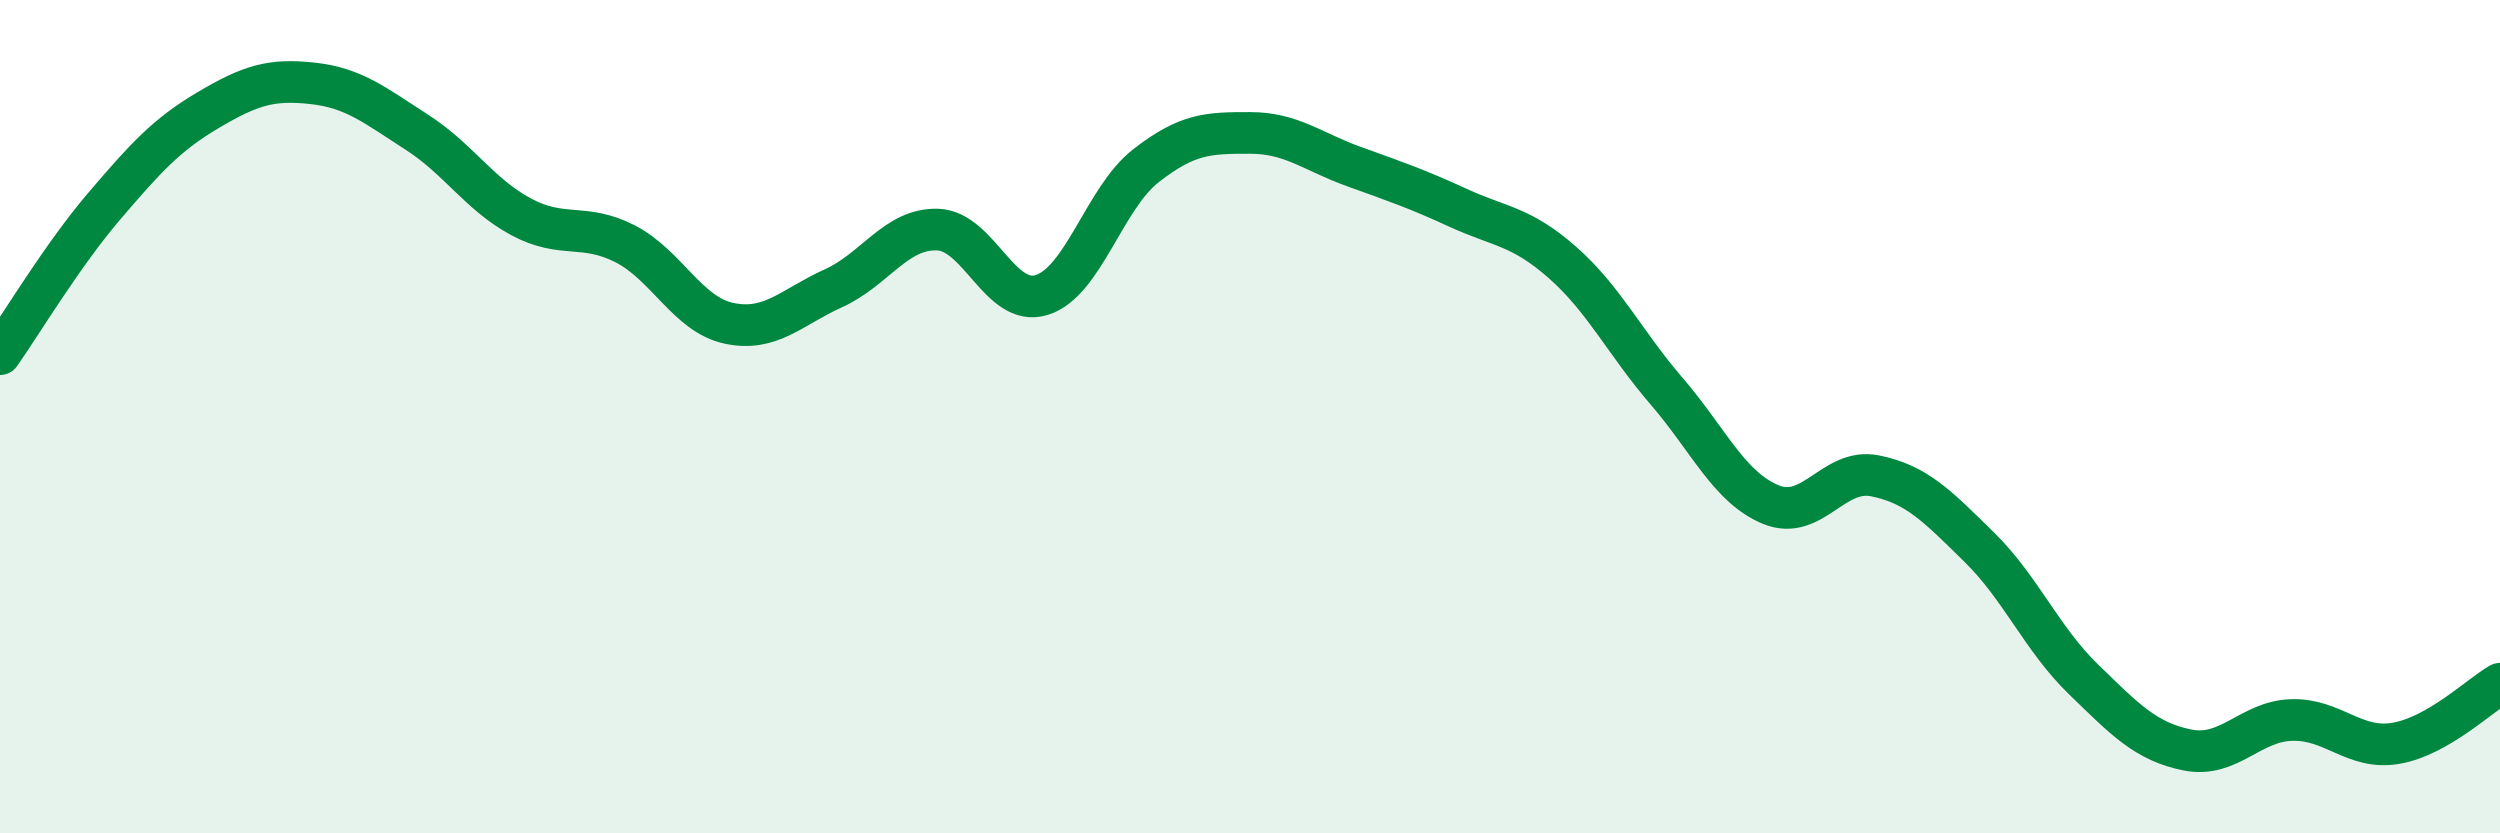
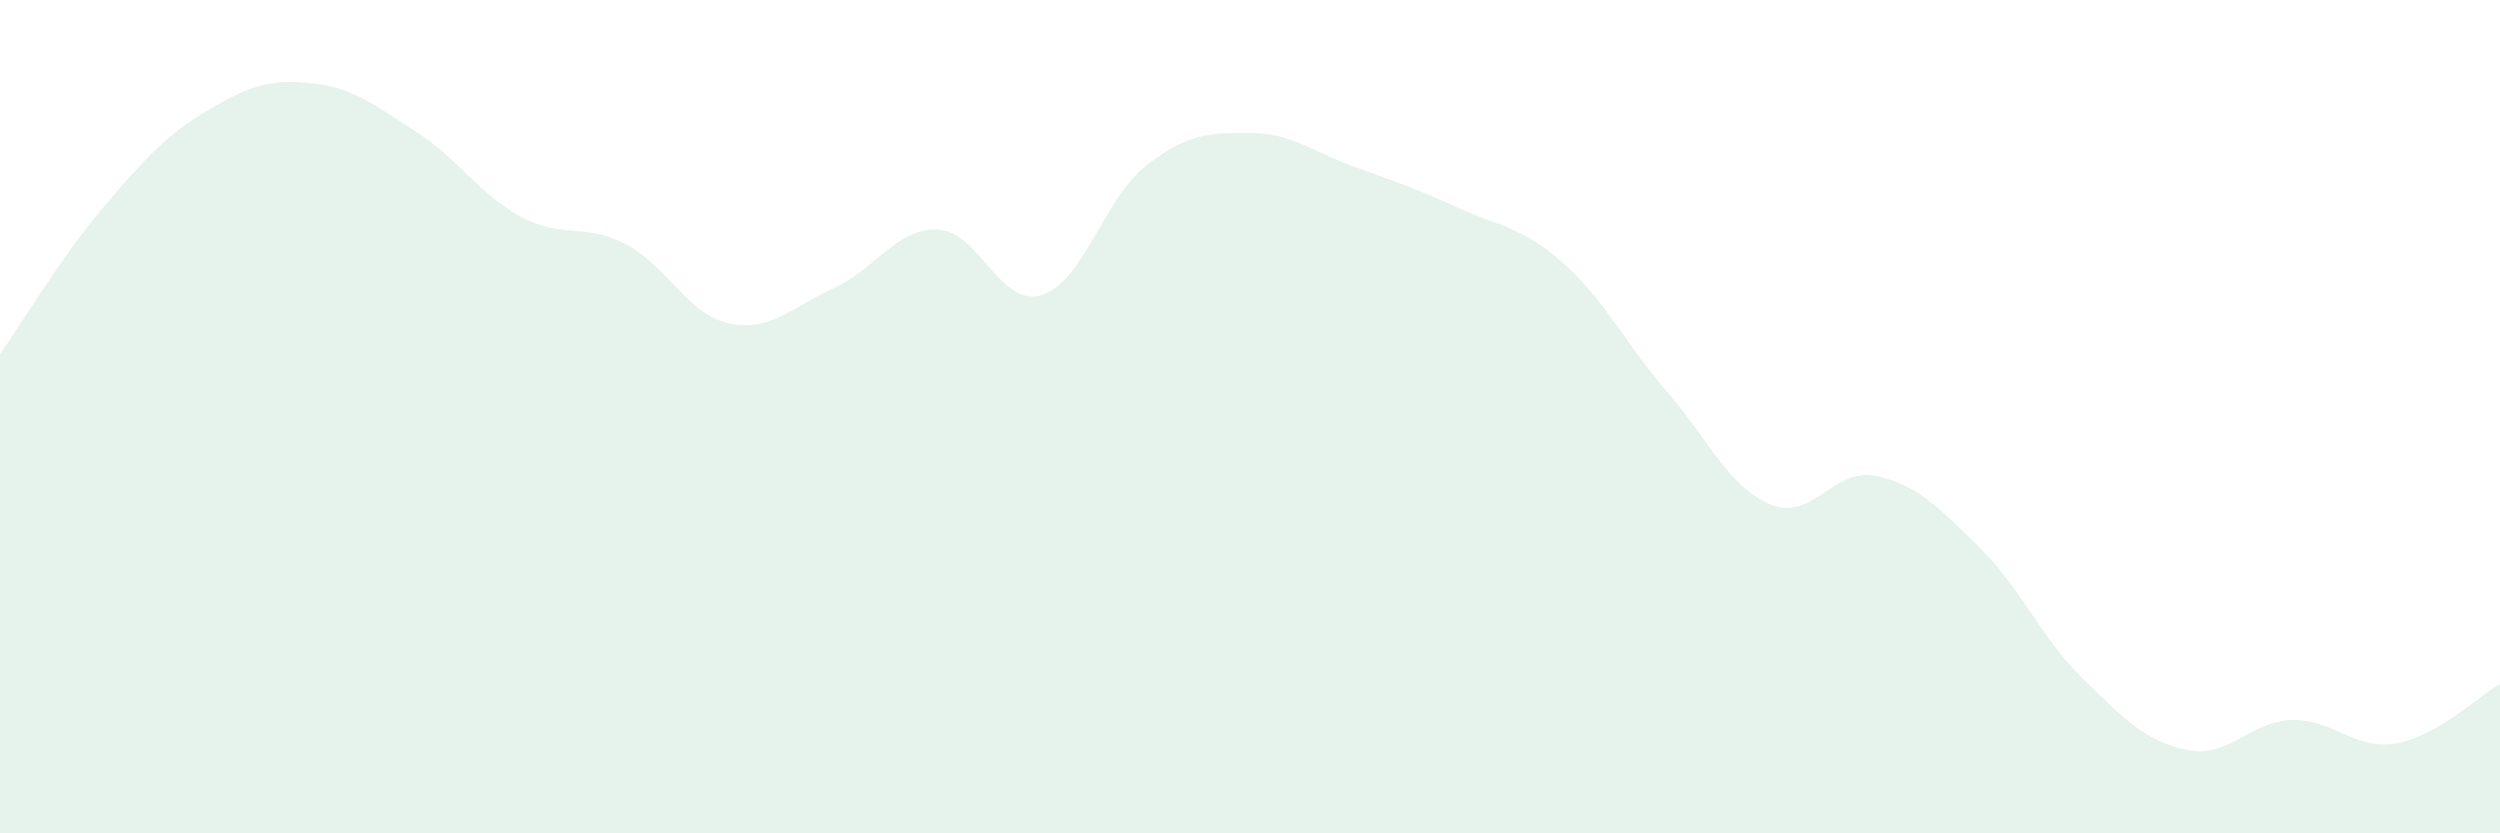
<svg xmlns="http://www.w3.org/2000/svg" width="60" height="20" viewBox="0 0 60 20">
  <path d="M 0,8.5 C 0.5,7.79 1.5,6.12 2.5,4.95 C 3.5,3.78 4,3.23 5,2.64 C 6,2.05 6.5,1.89 7.5,2 C 8.5,2.11 9,2.53 10,3.17 C 11,3.81 11.5,4.66 12.5,5.2 C 13.5,5.74 14,5.34 15,5.85 C 16,6.36 16.5,7.55 17.5,7.76 C 18.5,7.97 19,7.37 20,6.92 C 21,6.47 21.5,5.48 22.5,5.51 C 23.5,5.54 24,7.39 25,7.08 C 26,6.77 26.5,4.76 27.5,3.98 C 28.5,3.2 29,3.19 30,3.19 C 31,3.19 31.5,3.64 32.5,4 C 33.5,4.36 34,4.53 35,4.99 C 36,5.45 36.5,5.42 37.5,6.3 C 38.5,7.18 39,8.23 40,9.39 C 41,10.55 41.5,11.7 42.5,12.11 C 43.5,12.52 44,11.22 45,11.42 C 46,11.62 46.5,12.15 47.5,13.13 C 48.5,14.11 49,15.33 50,16.3 C 51,17.27 51.5,17.8 52.5,18 C 53.5,18.2 54,17.31 55,17.28 C 56,17.25 56.5,18.01 57.5,17.84 C 58.5,17.67 59.5,16.7 60,16.41L60 20L0 20Z" fill="#008740" opacity="0.1" stroke-linecap="round" stroke-linejoin="round" />
-   <path d="M 0,8.5 C 0.5,7.79 1.5,6.12 2.5,4.95 C 3.5,3.78 4,3.23 5,2.64 C 6,2.05 6.5,1.89 7.5,2 C 8.5,2.11 9,2.53 10,3.17 C 11,3.81 11.5,4.66 12.5,5.2 C 13.5,5.74 14,5.34 15,5.85 C 16,6.36 16.5,7.55 17.5,7.76 C 18.5,7.97 19,7.37 20,6.92 C 21,6.47 21.5,5.48 22.5,5.51 C 23.5,5.54 24,7.39 25,7.08 C 26,6.77 26.5,4.76 27.5,3.98 C 28.5,3.2 29,3.19 30,3.19 C 31,3.19 31.5,3.64 32.5,4 C 33.5,4.36 34,4.53 35,4.99 C 36,5.45 36.5,5.42 37.5,6.3 C 38.5,7.18 39,8.23 40,9.39 C 41,10.55 41.5,11.7 42.5,12.11 C 43.5,12.52 44,11.22 45,11.42 C 46,11.62 46.5,12.15 47.5,13.13 C 48.5,14.11 49,15.33 50,16.3 C 51,17.27 51.5,17.8 52.5,18 C 53.5,18.2 54,17.31 55,17.28 C 56,17.25 56.5,18.01 57.5,17.84 C 58.5,17.67 59.5,16.7 60,16.41" stroke="#008740" stroke-width="1" fill="none" stroke-linecap="round" stroke-linejoin="round" />
</svg>